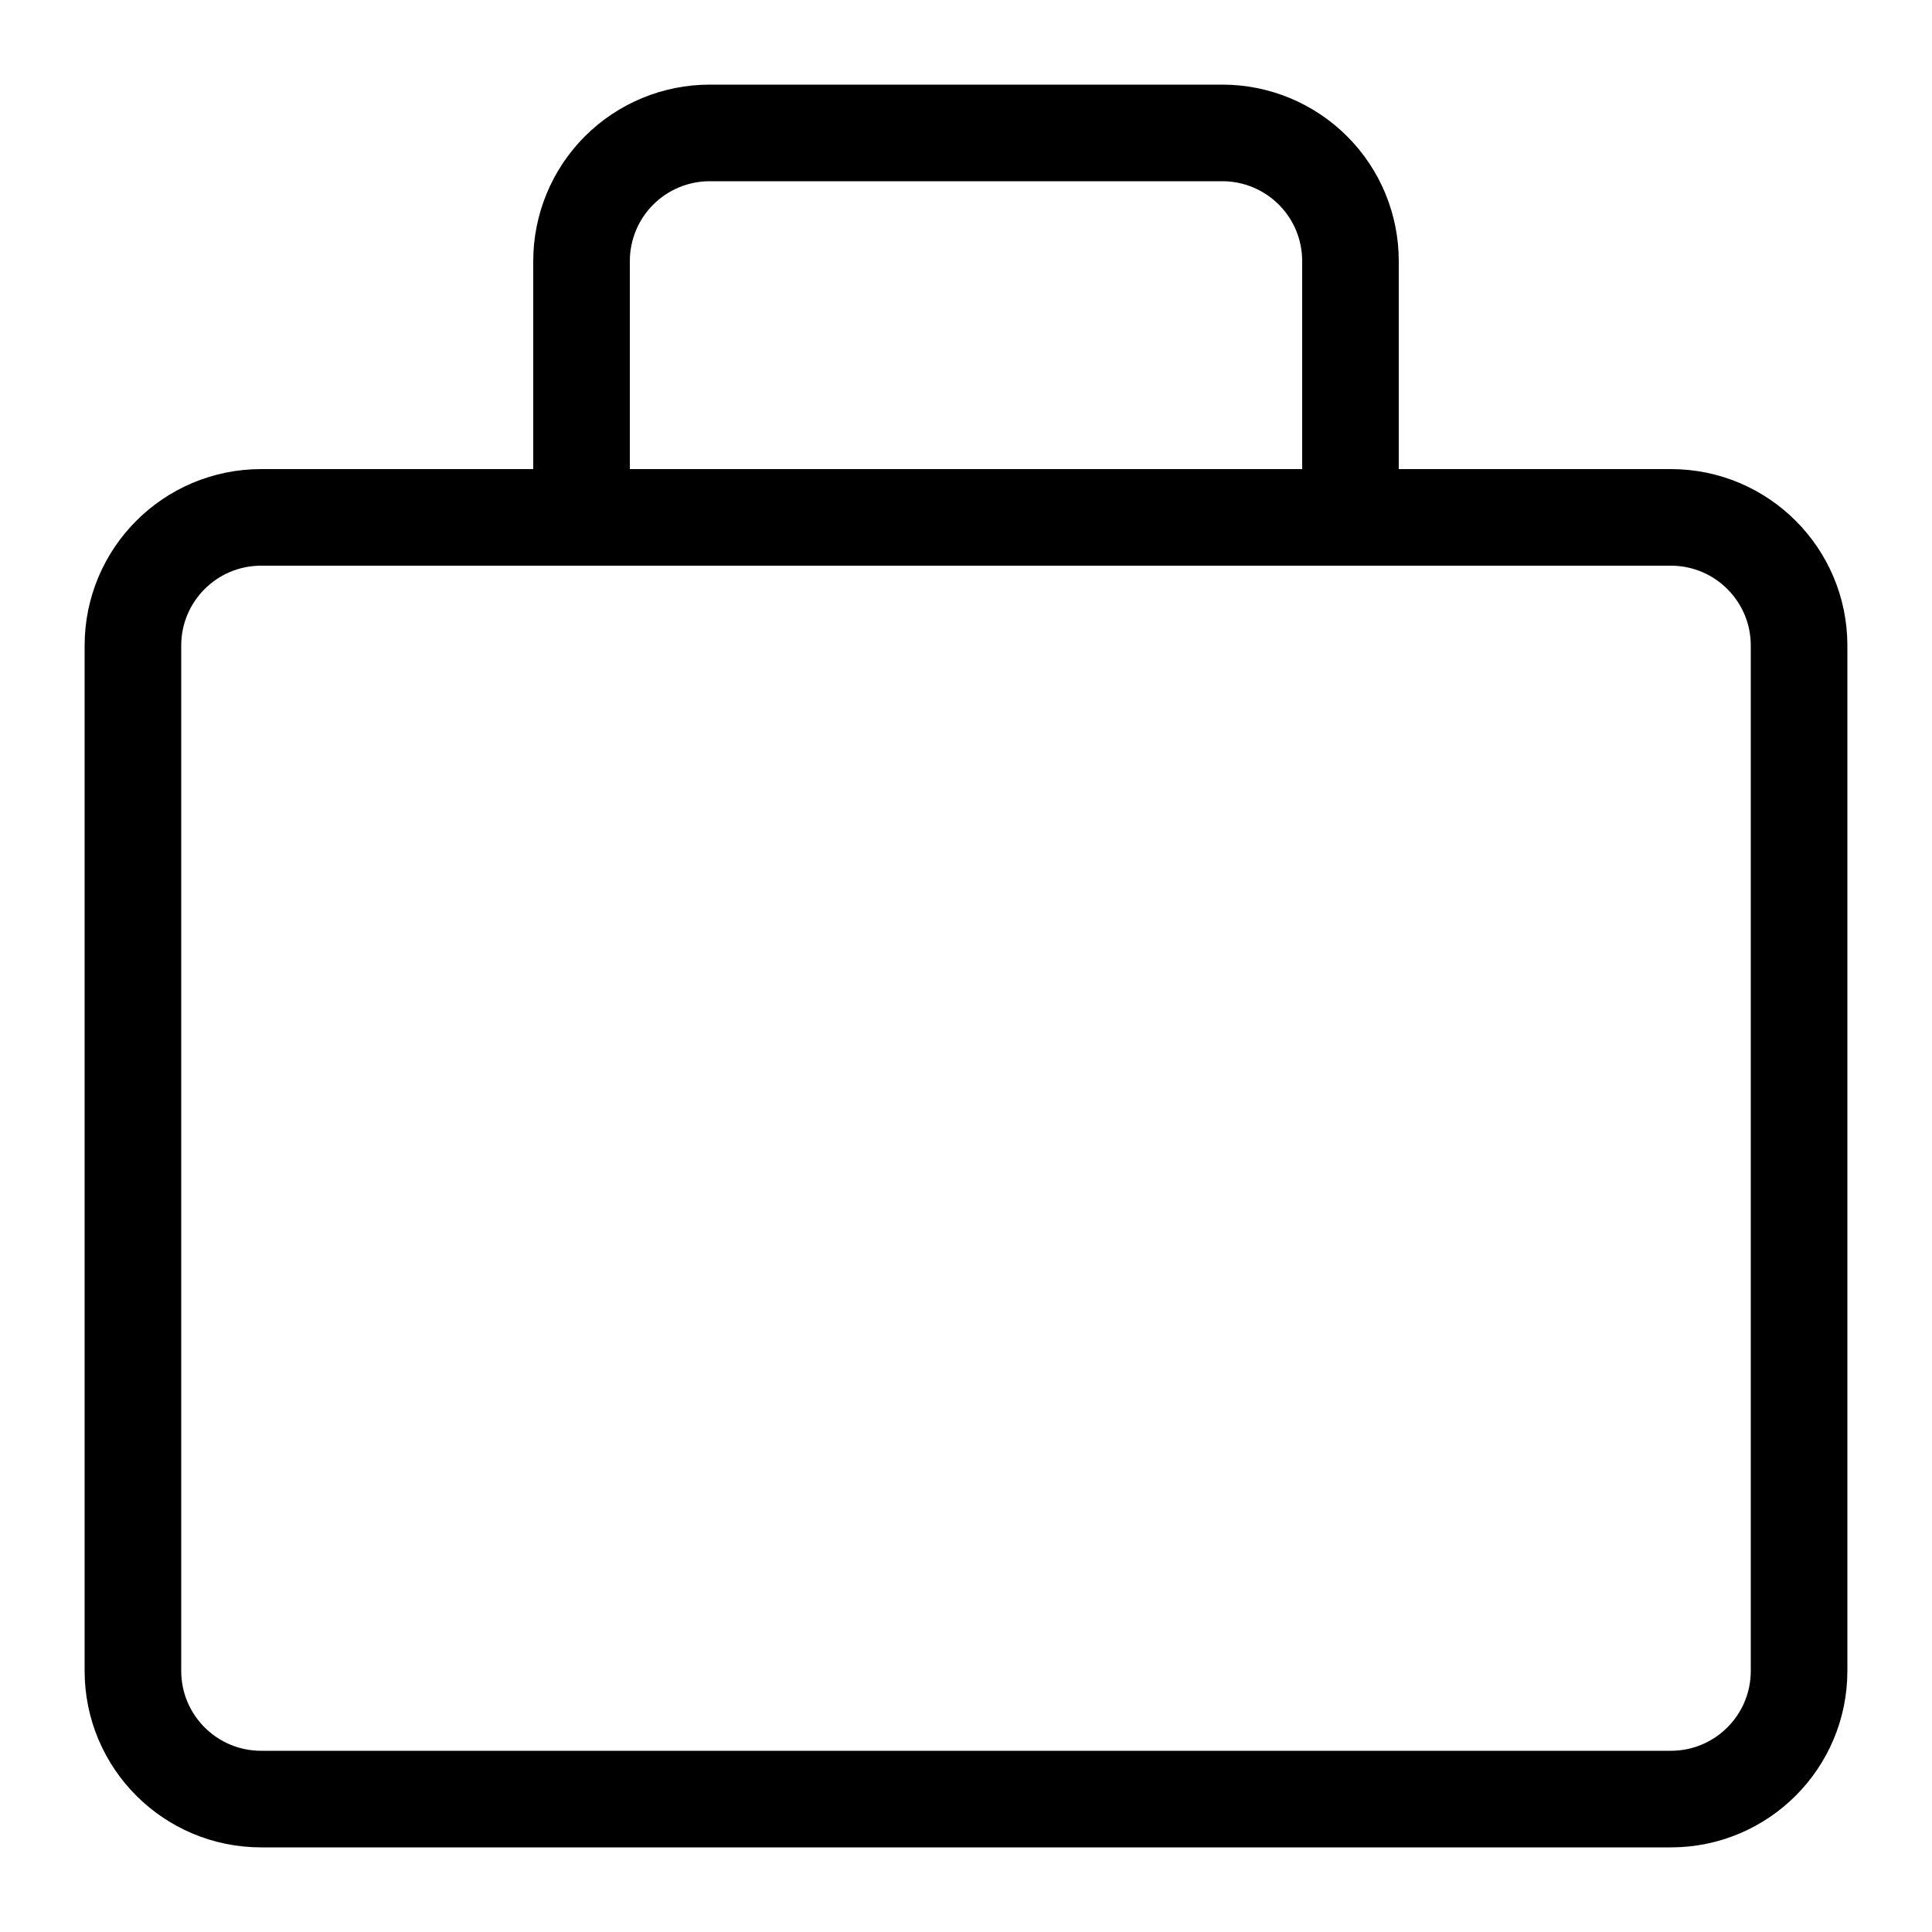
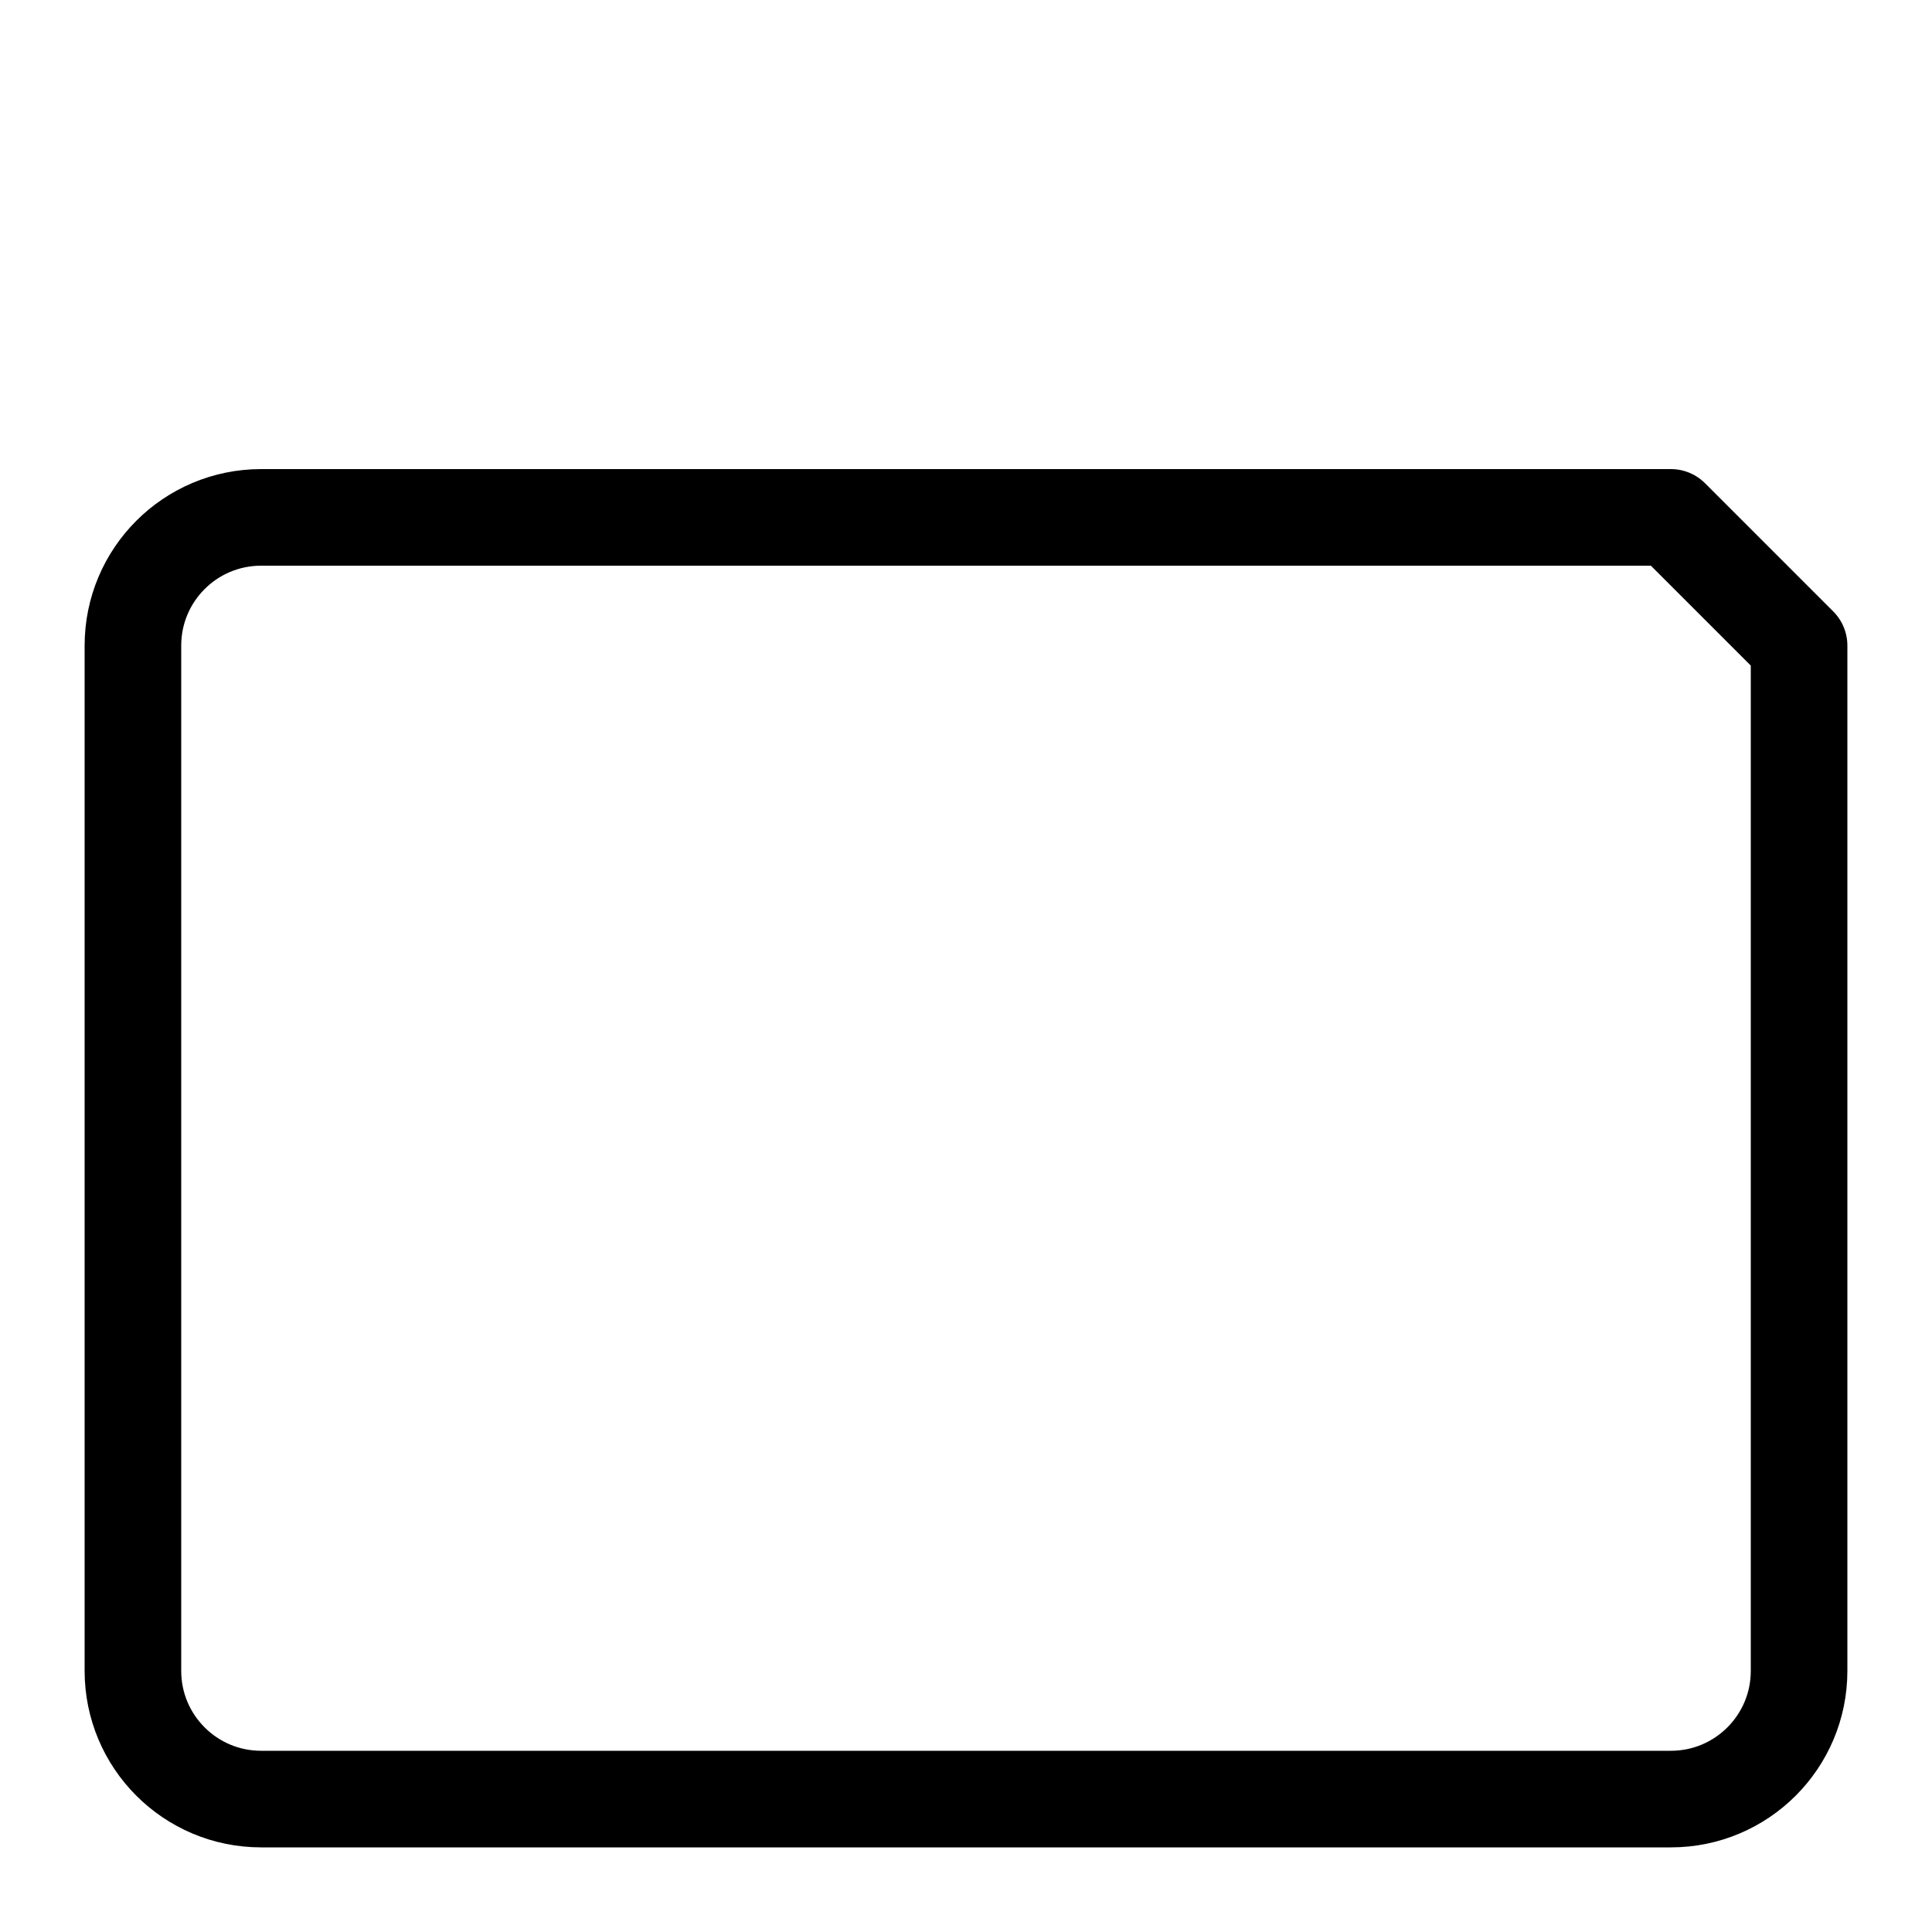
<svg xmlns="http://www.w3.org/2000/svg" width="20" height="20" viewBox="0 0 20 20" fill="none">
  <g id="bag-suitcase-2--product-business-briefcase">
-     <path id="Vector" d="M17.297 5.356H2.703C1.97 5.356 1.376 5.95 1.376 6.683V17.297C1.376 18.03 1.97 18.624 2.703 18.624H17.297C18.03 18.624 18.624 18.03 18.624 17.297V6.683C18.624 5.95 18.03 5.356 17.297 5.356Z" stroke="black" stroke-linecap="round" stroke-linejoin="round" />
-     <path id="Vector_2" d="M13.98 5.356V2.703C13.98 2.351 13.841 2.013 13.592 1.765C13.343 1.516 13.006 1.376 12.654 1.376H7.347C6.995 1.376 6.657 1.516 6.408 1.765C6.16 2.013 6.02 2.351 6.02 2.703V5.356" stroke="black" stroke-linecap="round" stroke-linejoin="round" />
+     <path id="Vector" d="M17.297 5.356H2.703C1.97 5.356 1.376 5.95 1.376 6.683V17.297C1.376 18.03 1.97 18.624 2.703 18.624H17.297C18.03 18.624 18.624 18.03 18.624 17.297V6.683Z" stroke="black" stroke-linecap="round" stroke-linejoin="round" />
  </g>
</svg>